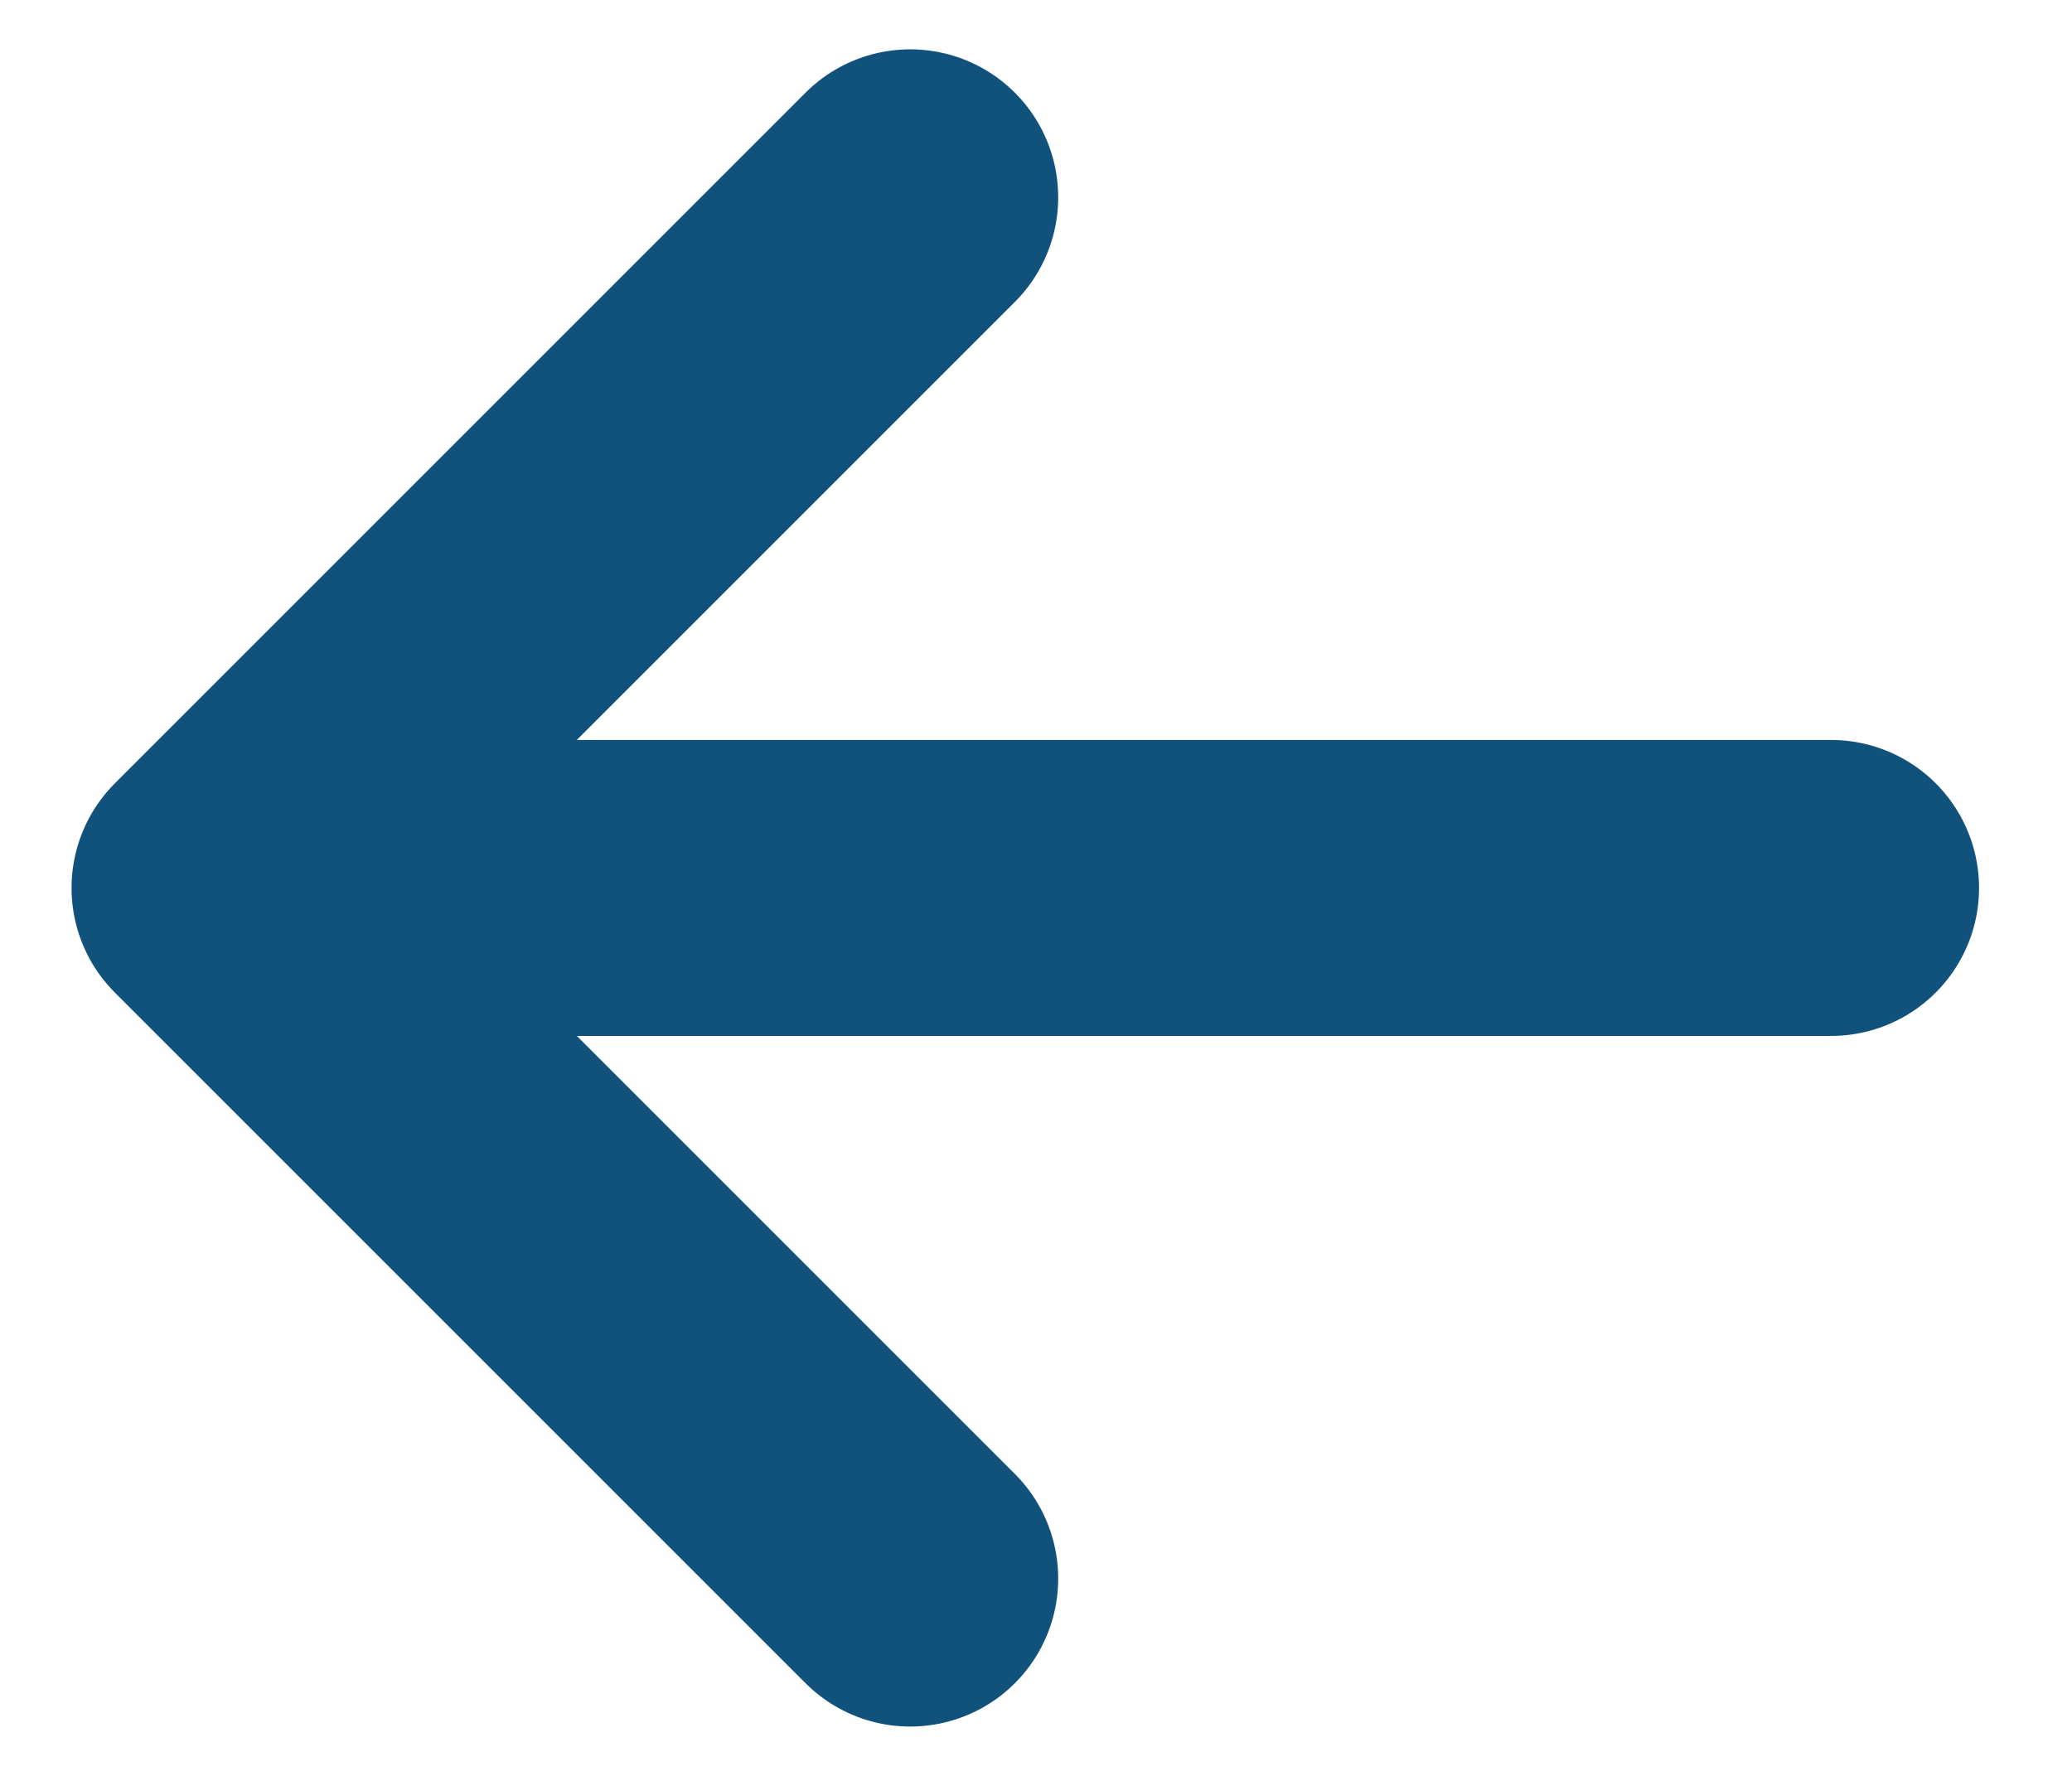
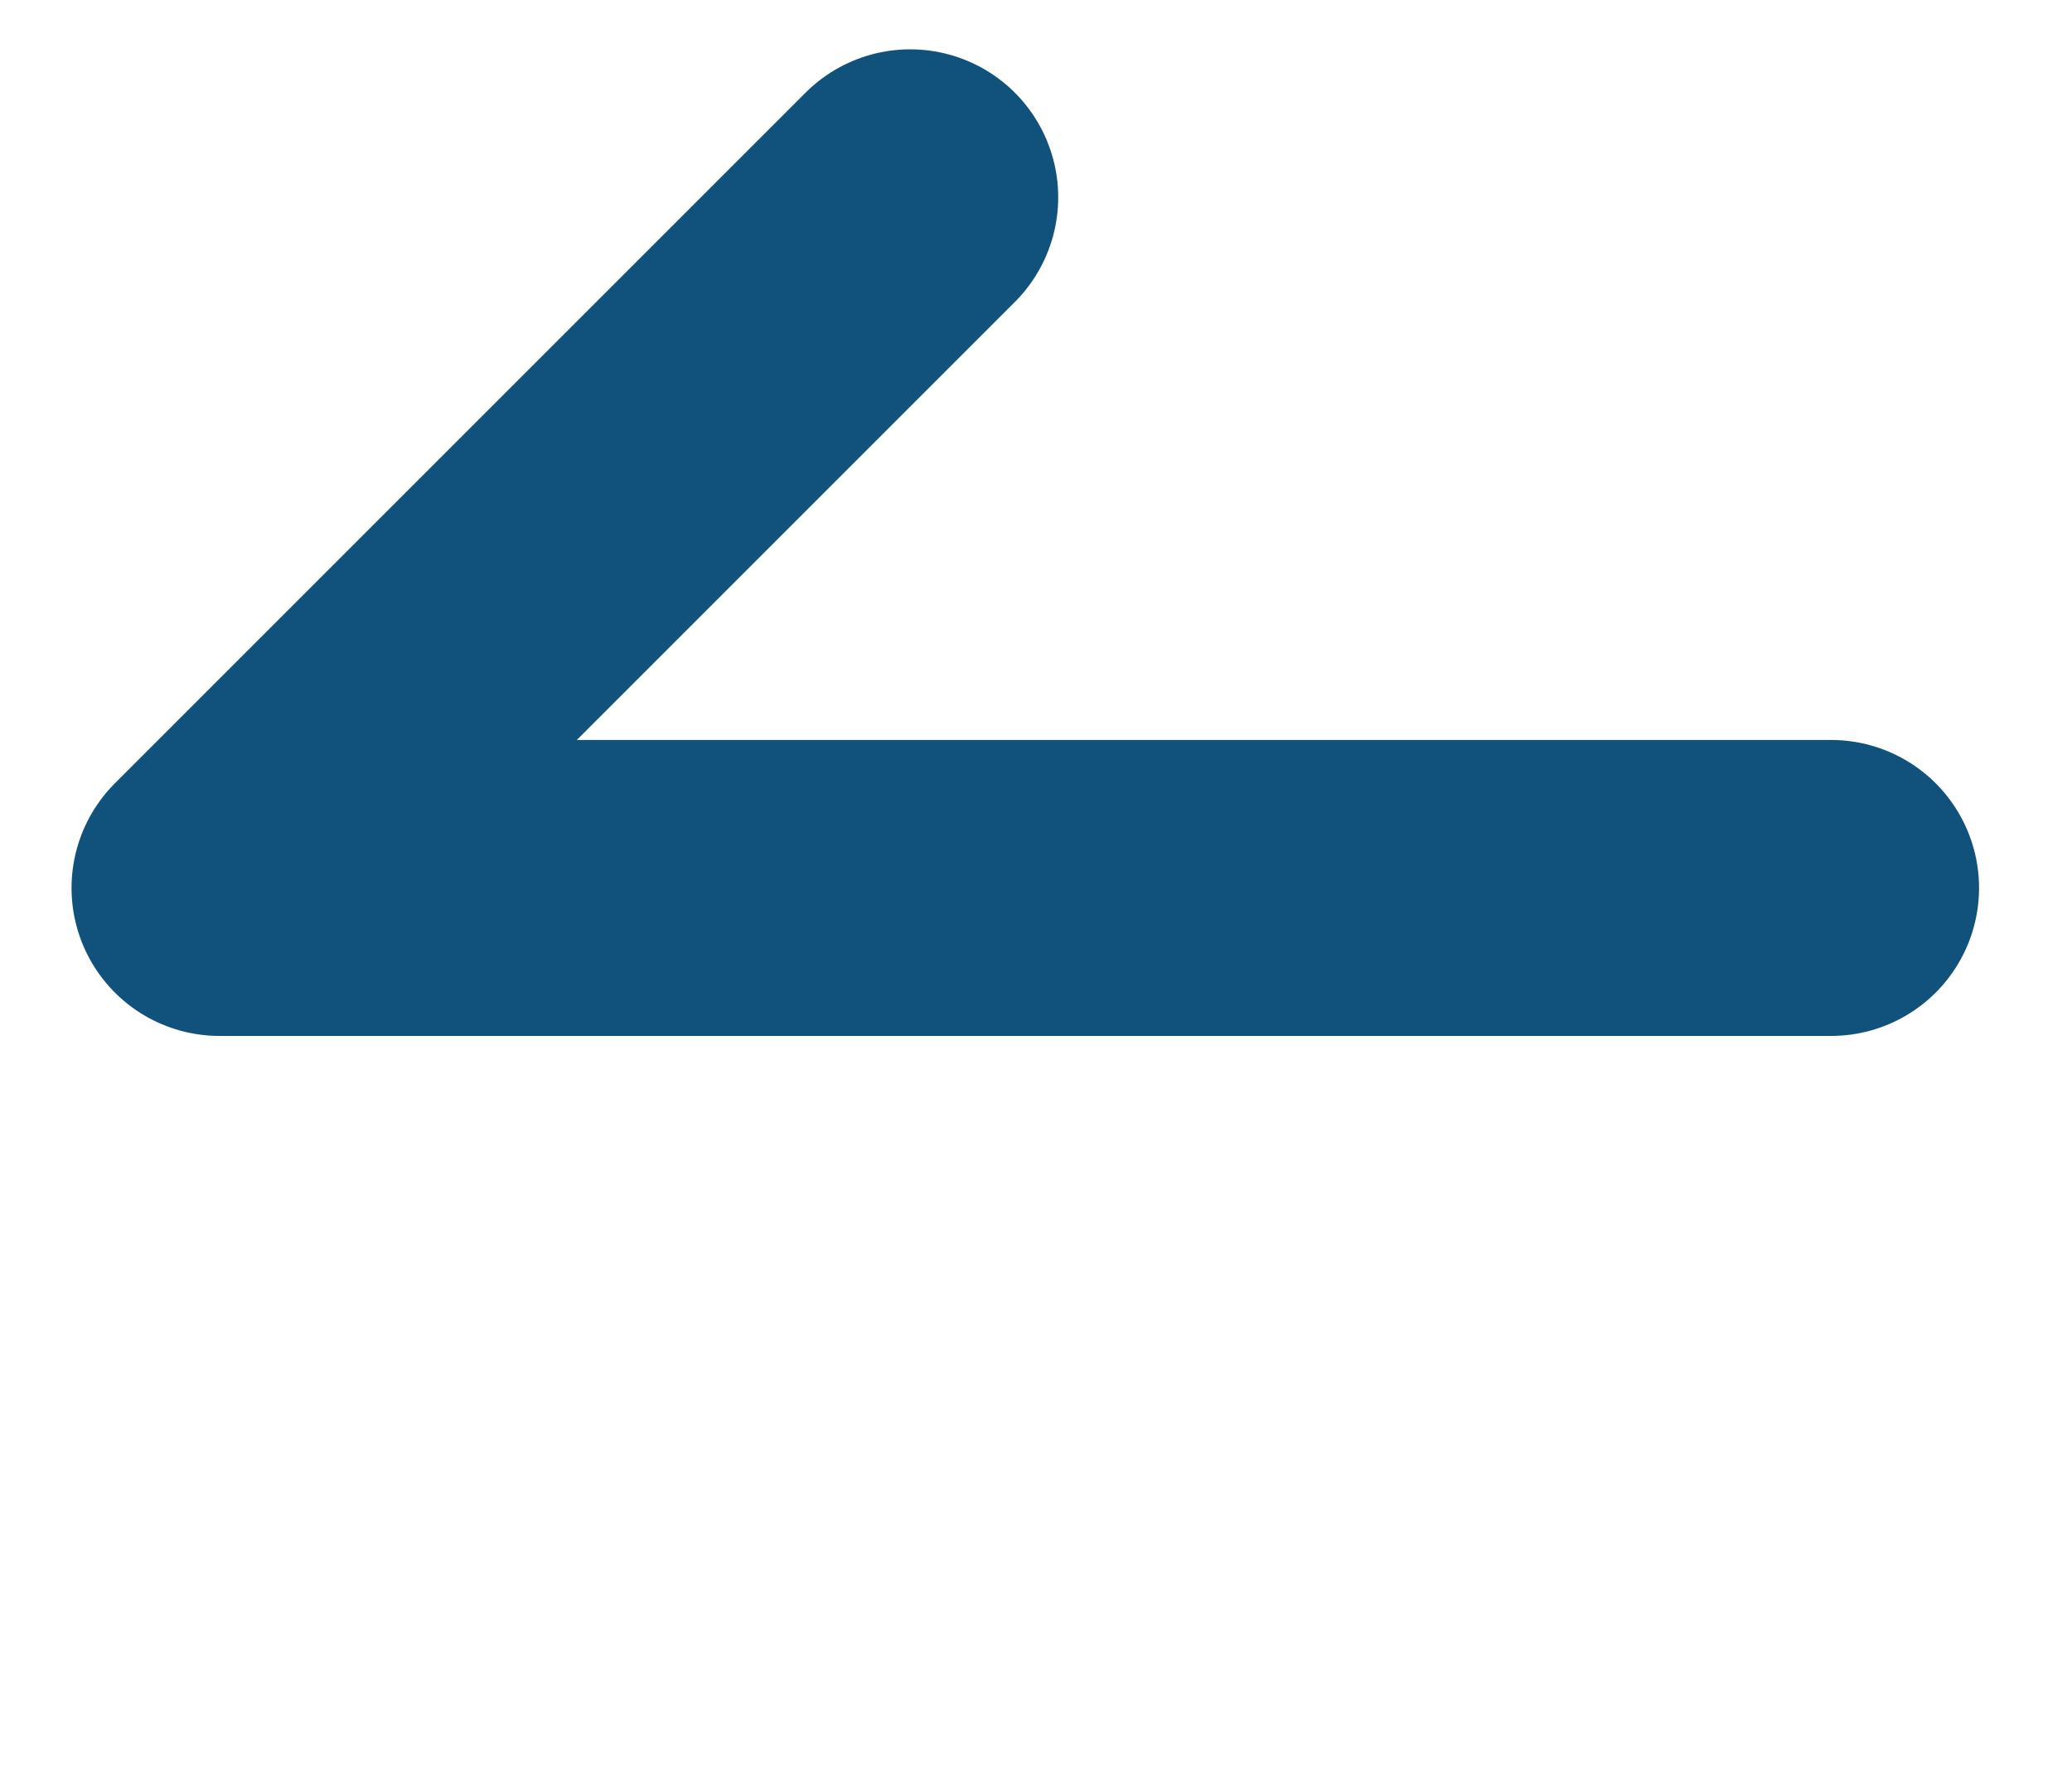
<svg xmlns="http://www.w3.org/2000/svg" width="21" height="18" viewBox="0 0 21 18" fill="none">
-   <path d="M18.558 9H2.225M2.225 9L9.225 16M2.225 9L9.225 2" stroke="#11527D" stroke-width="3" stroke-linecap="round" stroke-linejoin="round" />
+   <path d="M18.558 9H2.225M2.225 9M2.225 9L9.225 2" stroke="#11527D" stroke-width="3" stroke-linecap="round" stroke-linejoin="round" />
</svg>